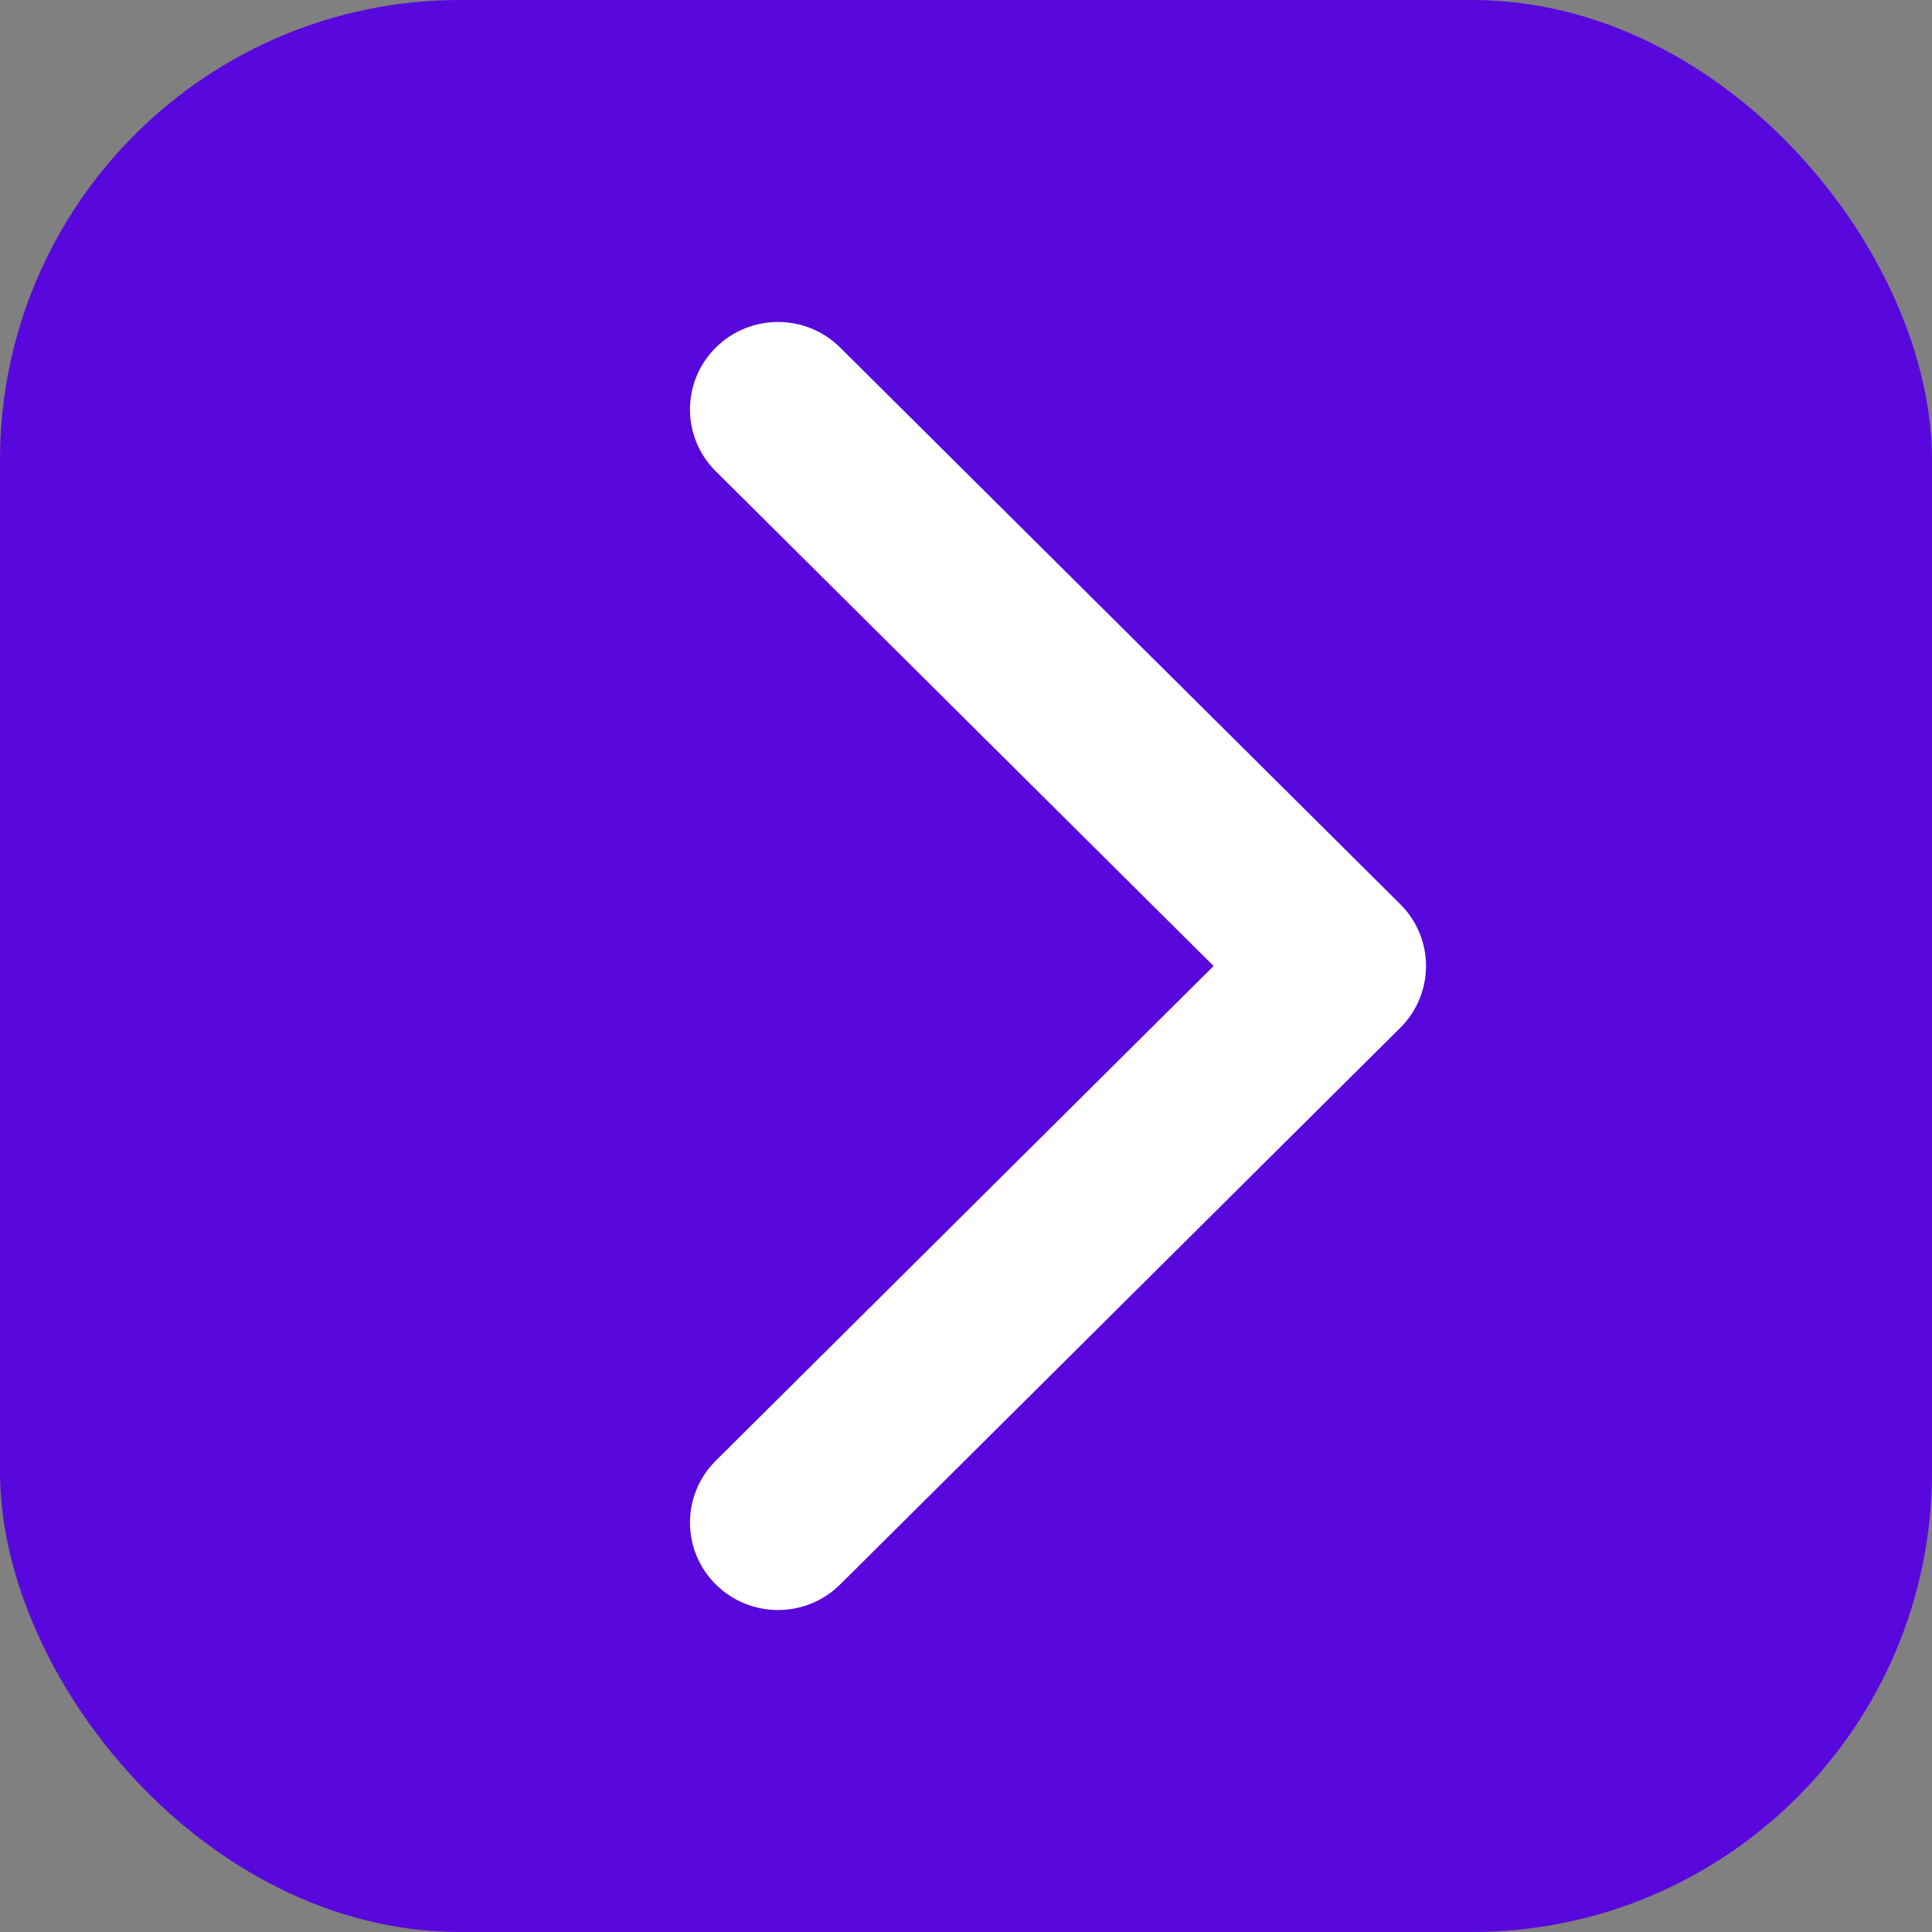
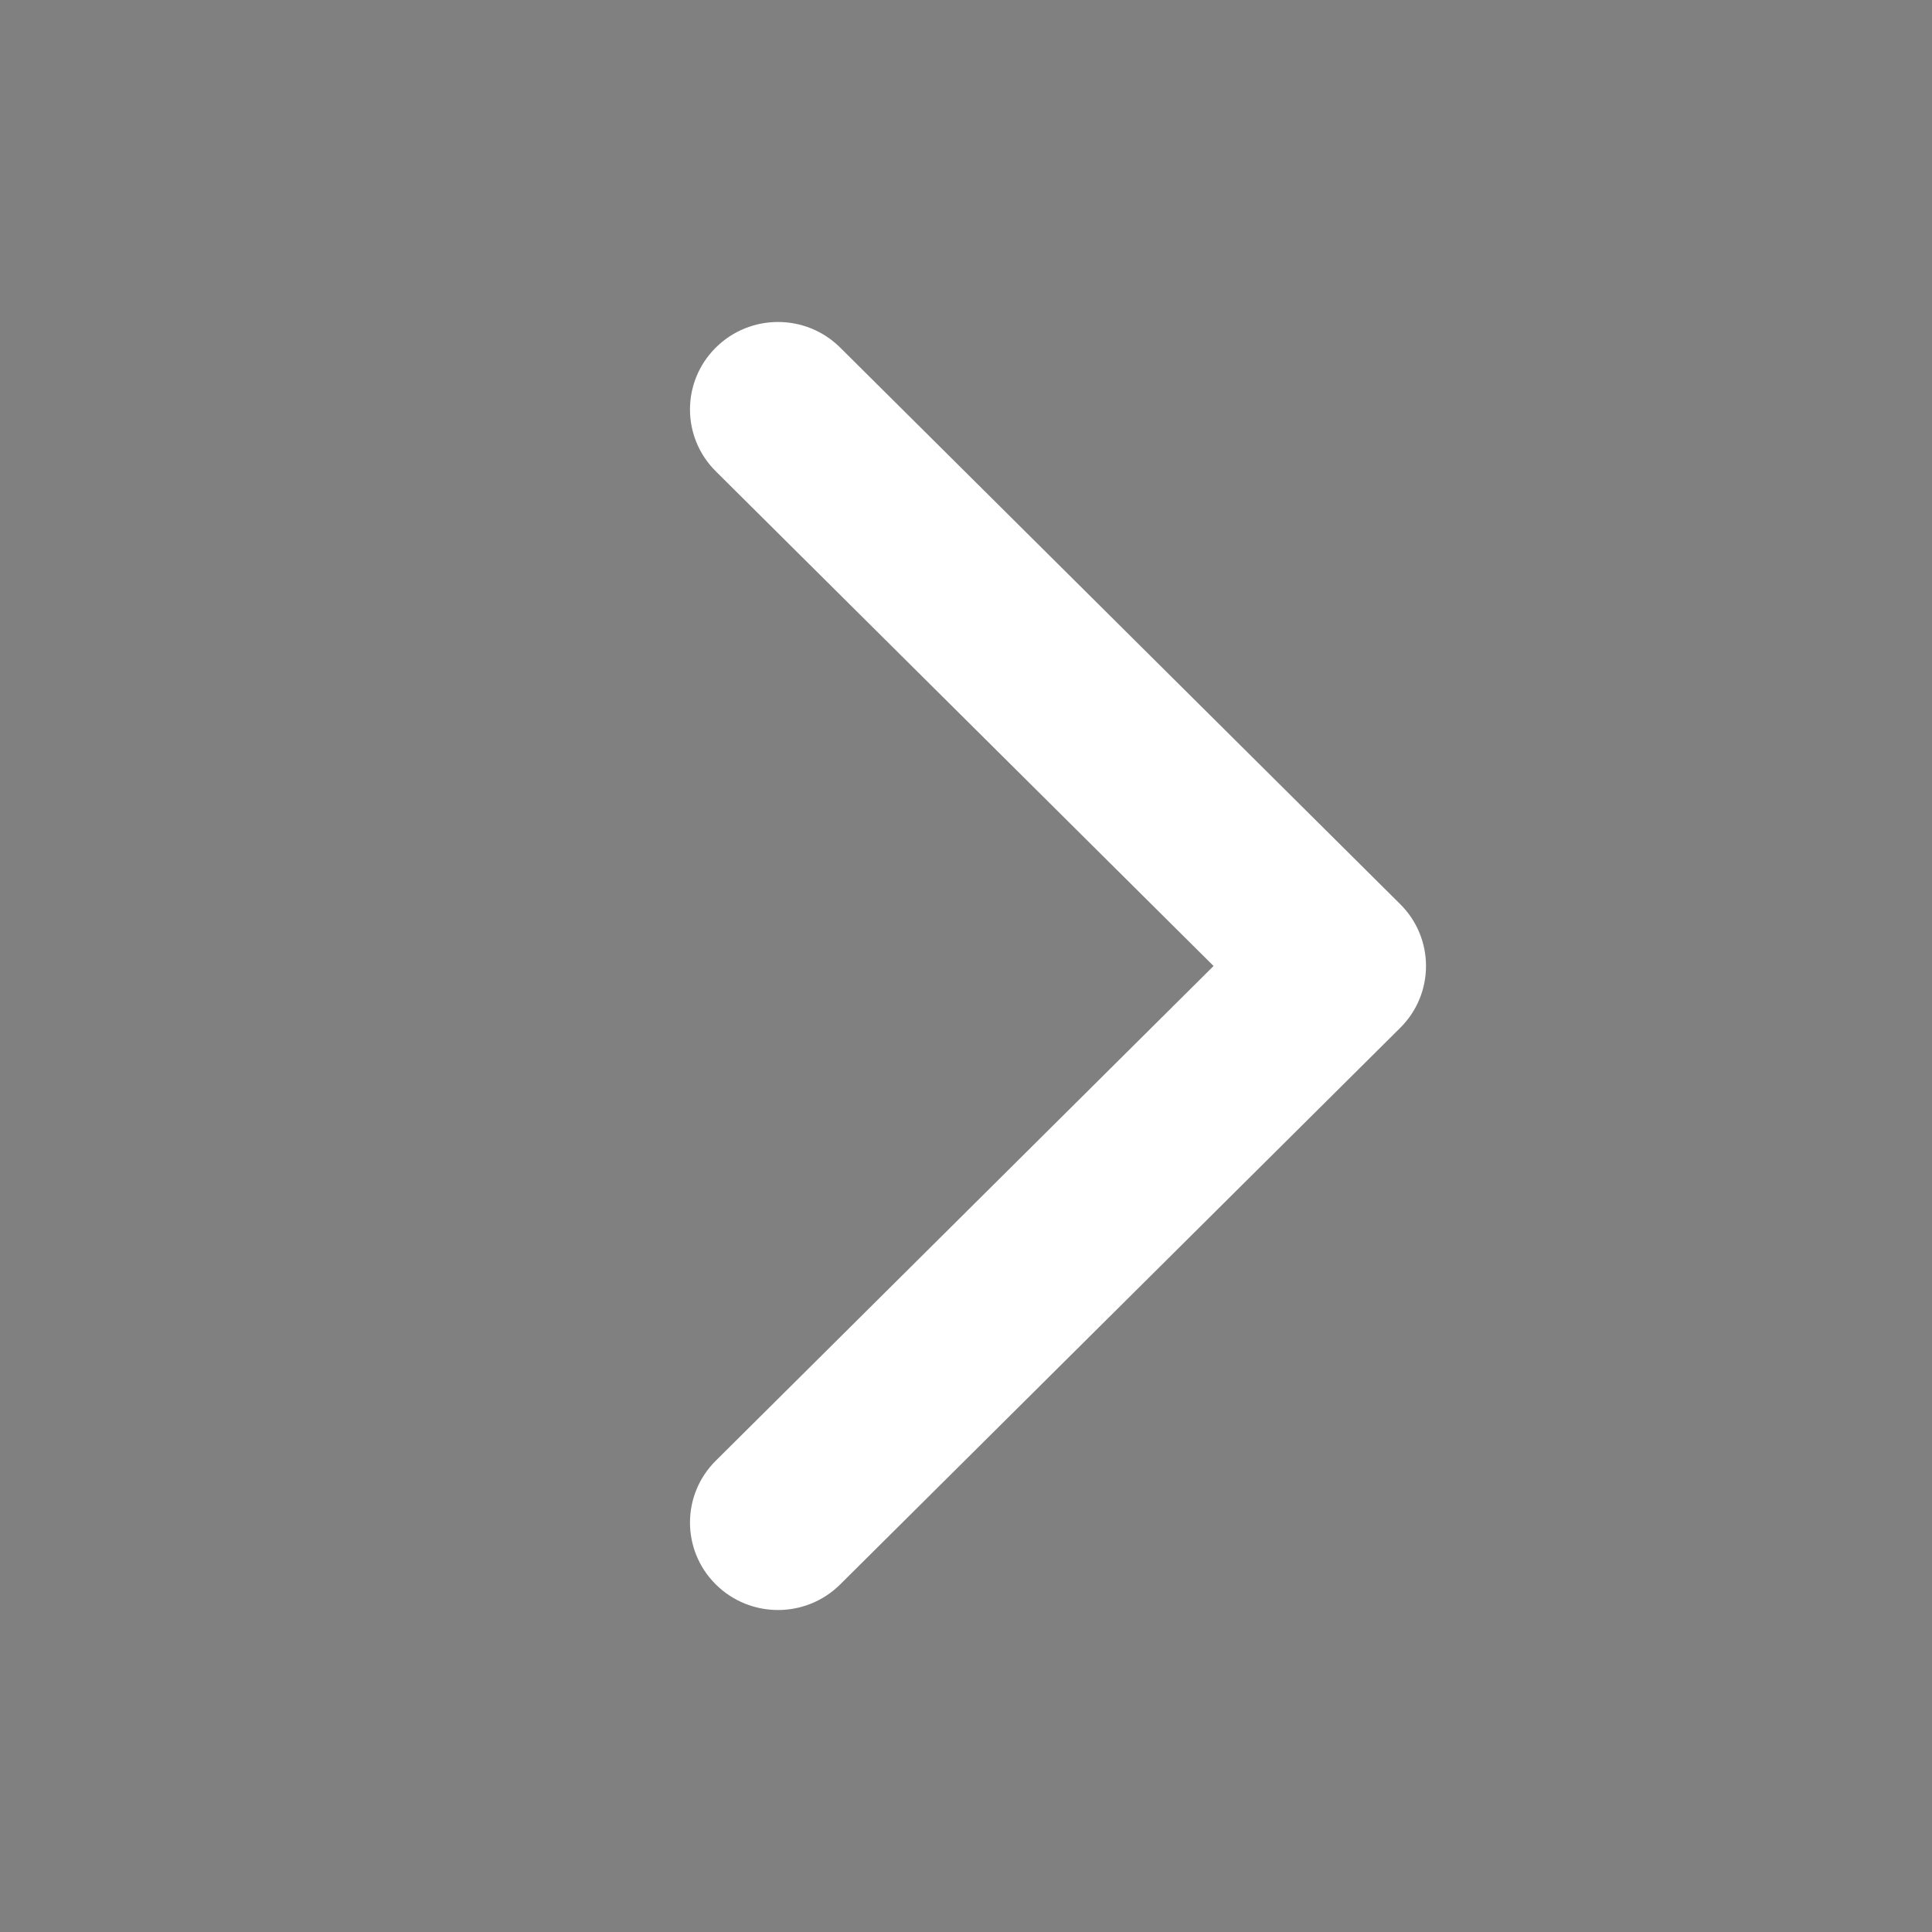
<svg xmlns="http://www.w3.org/2000/svg" width="42" height="42" viewBox="0 0 42 42" fill="none">
  <rect x="0" y="0" width="42" height="42" fill="#808080" stroke="none" />
-   <rect width="42" height="42" rx="10" fill="#5808DD" />
  <path fill-rule="evenodd" clip-rule="evenodd" d="M18.266 7.557L30.44 19.656C31.187 20.398 31.187 21.602 30.44 22.344L18.266 34.443C17.519 35.186 16.307 35.186 15.56 34.443C14.813 33.701 14.813 32.497 15.56 31.755L26.382 21L15.56 10.245C14.813 9.503 14.813 8.299 15.56 7.557C16.307 6.814 17.519 6.814 18.266 7.557Z" fill="white" />
</svg>